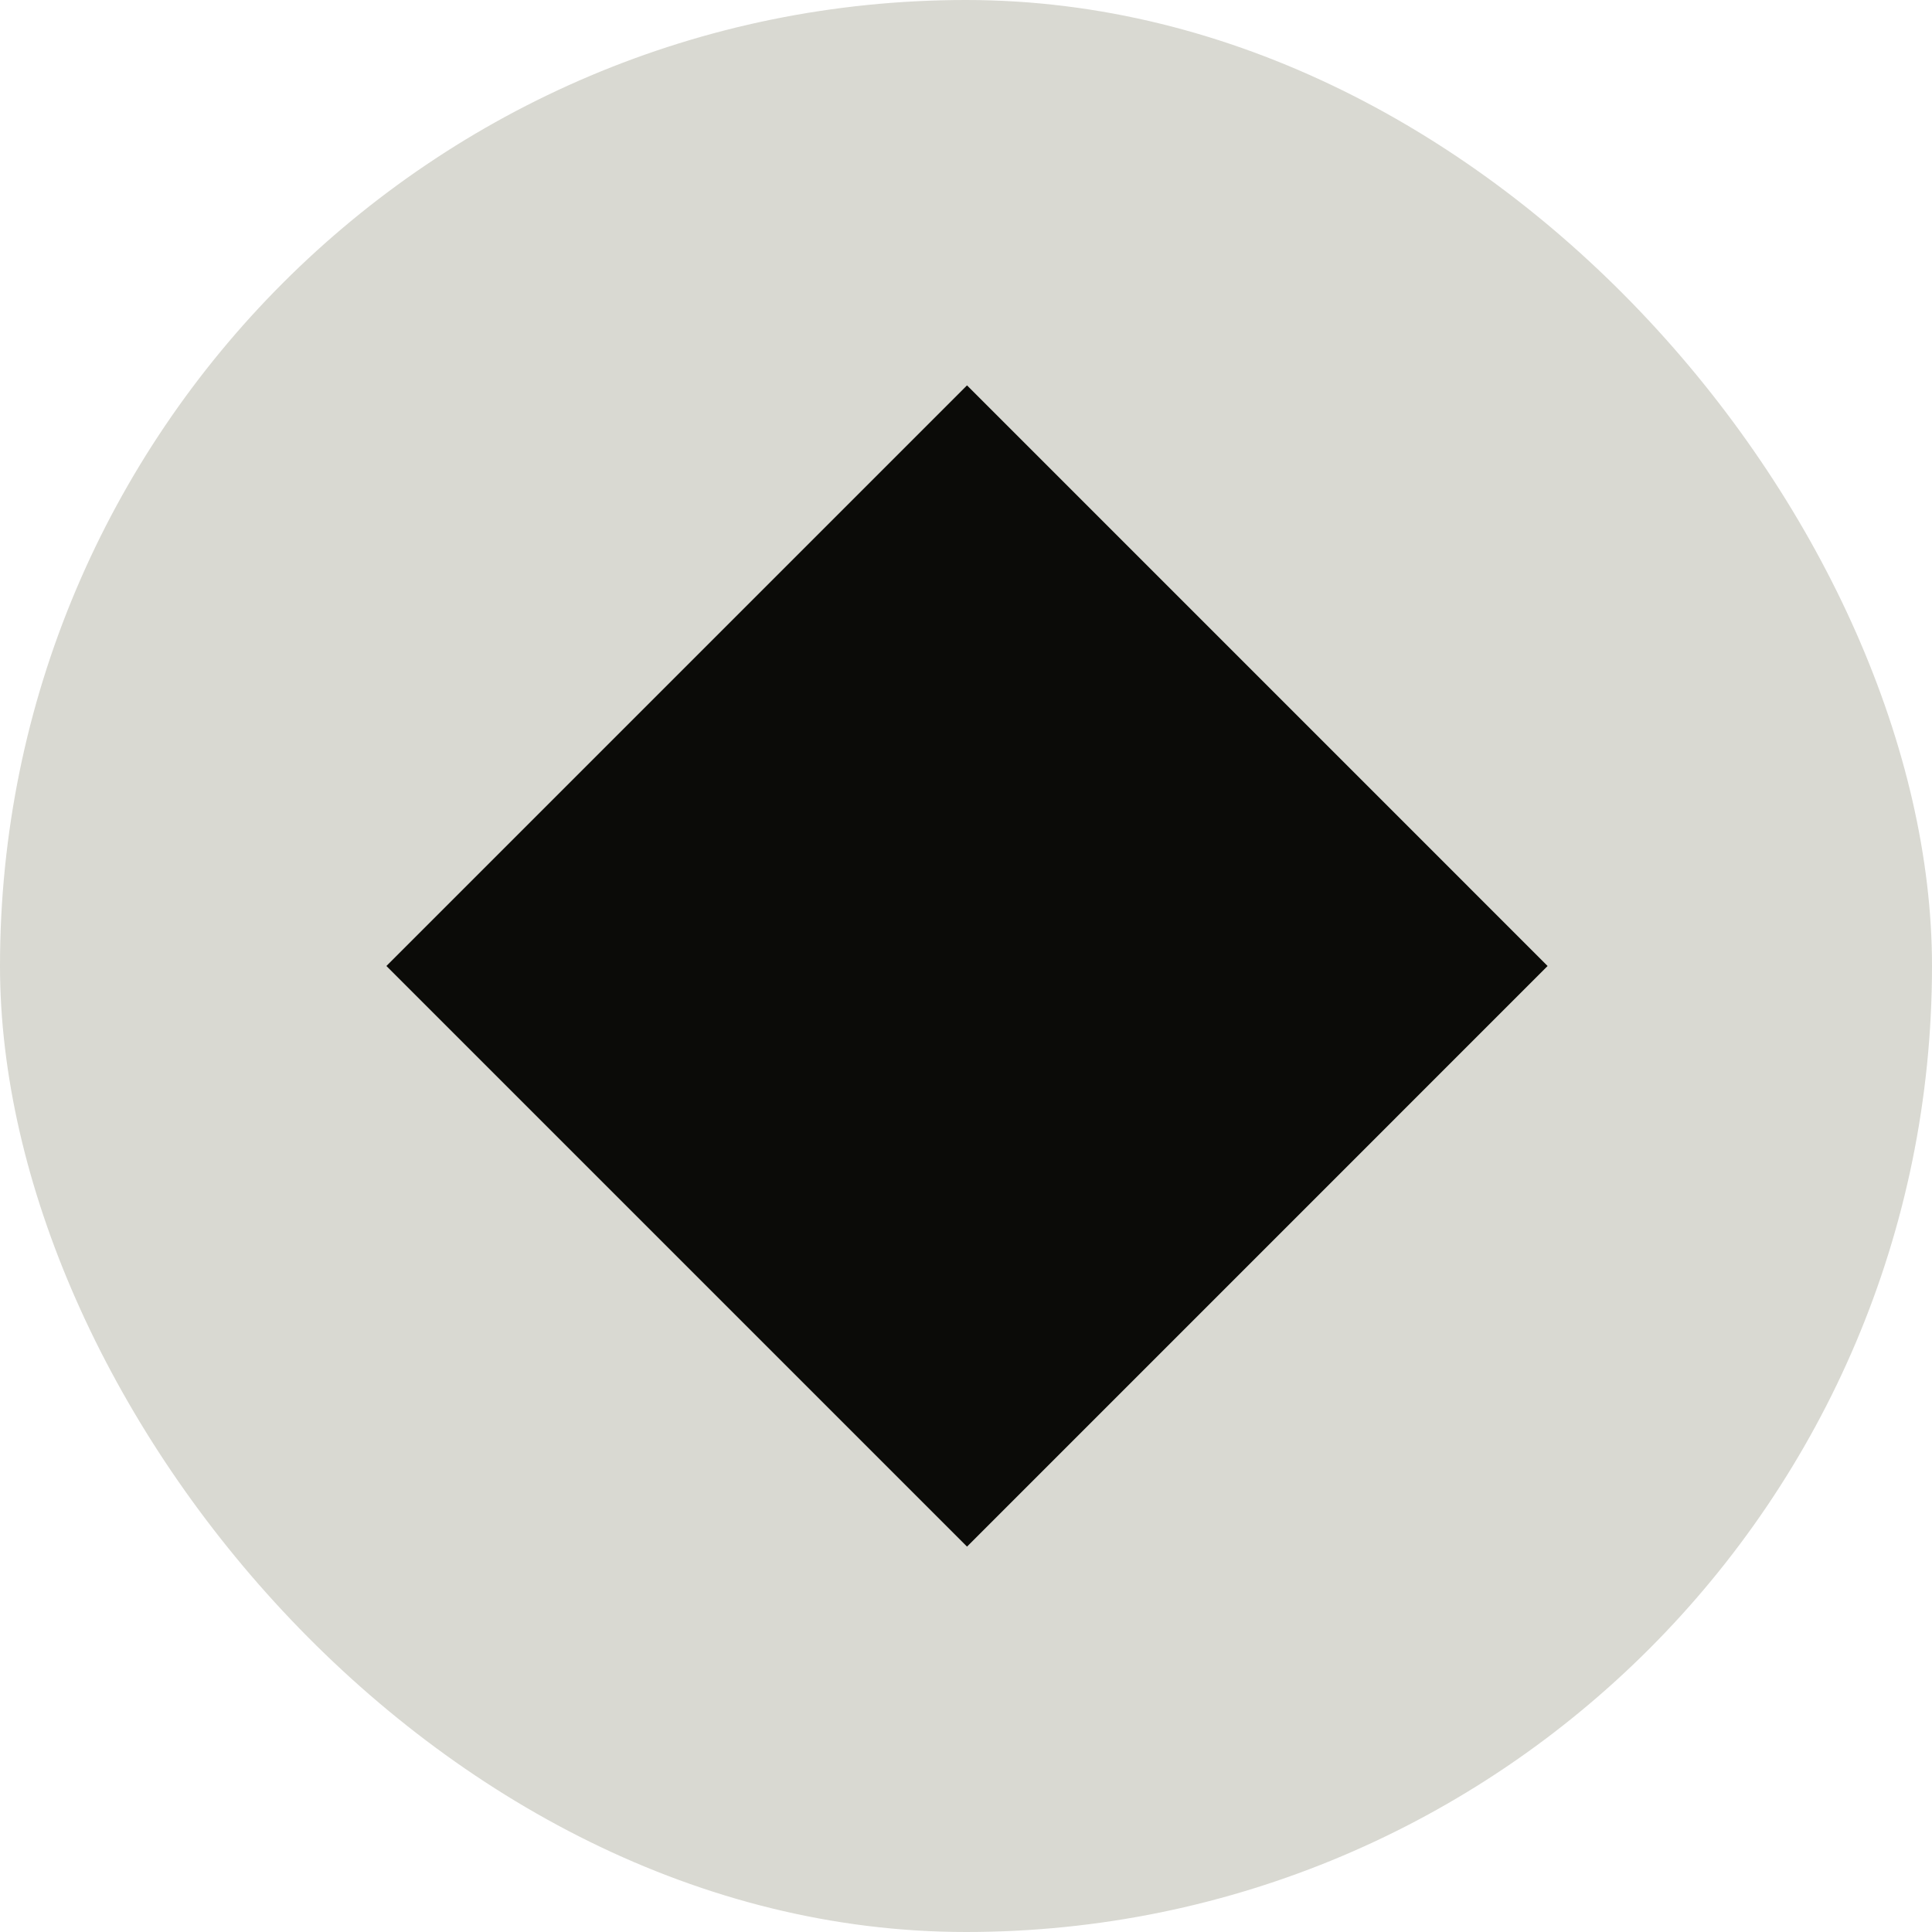
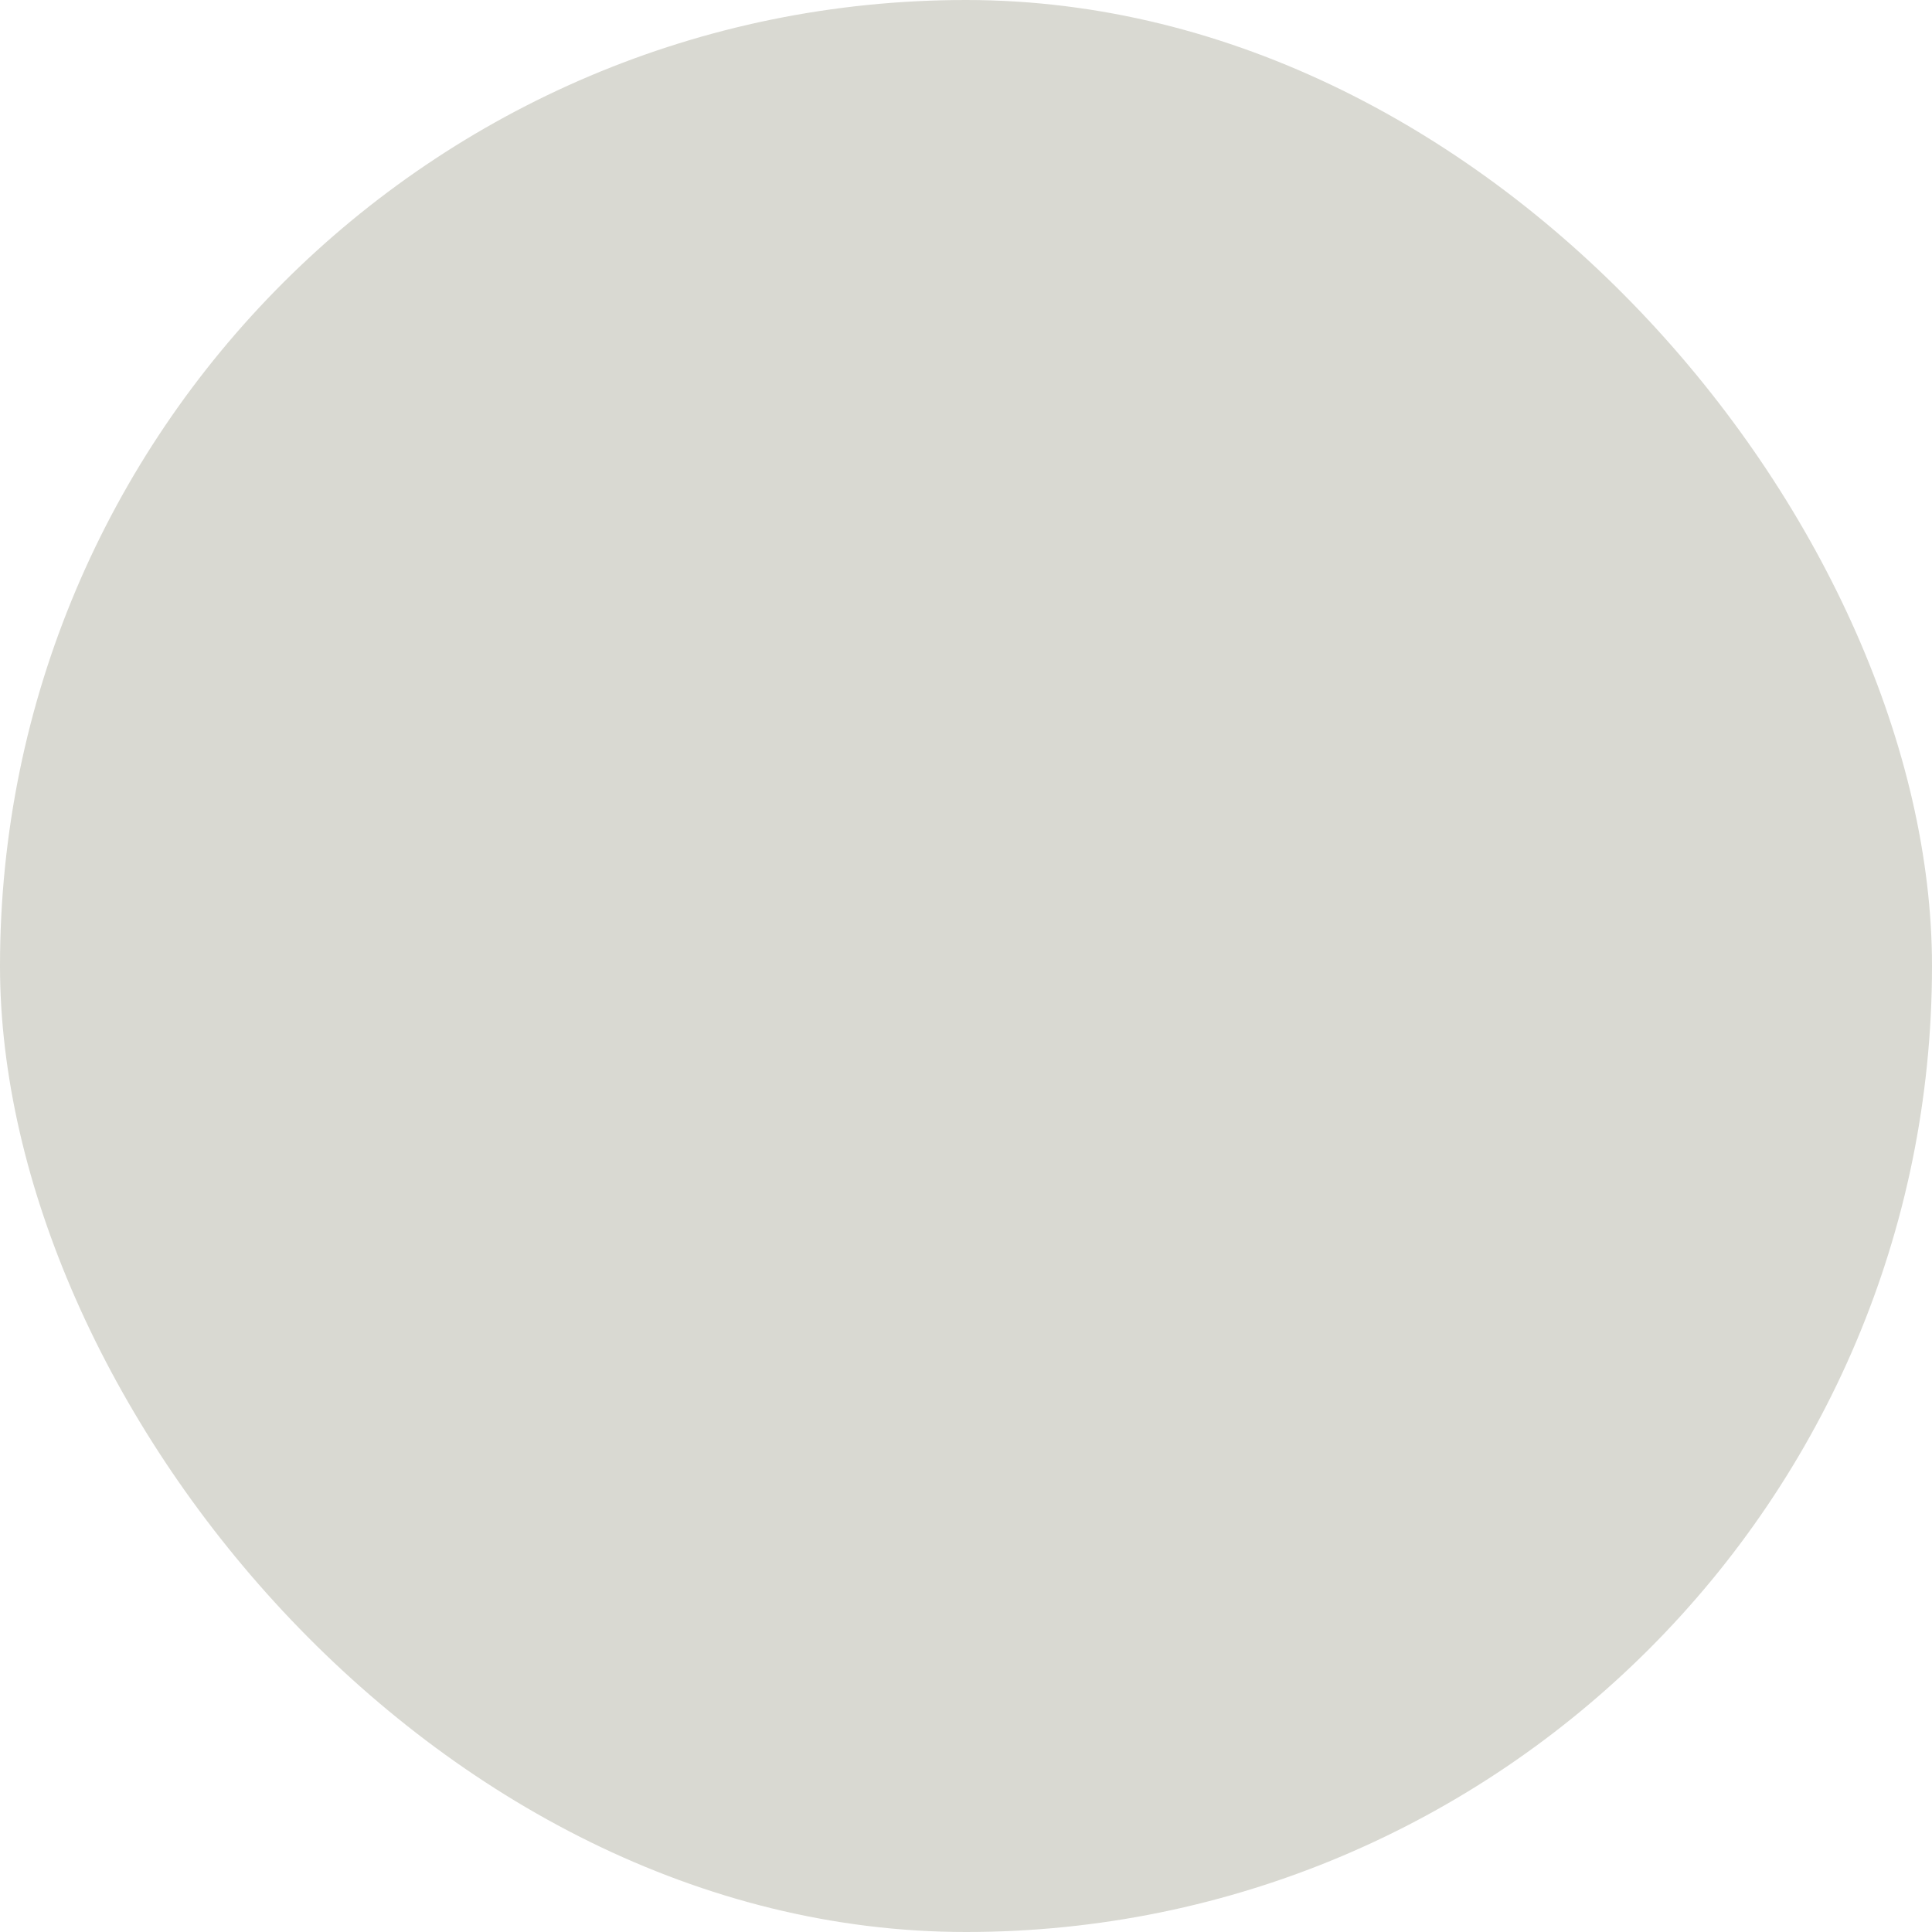
<svg xmlns="http://www.w3.org/2000/svg" width="80" height="80" viewBox="0 0 80 80" fill="none">
  <rect width="80" height="80" rx="40" fill="#D9D9D2" />
-   <path d="M16 40L40.042 15.958L64.083 40L40.042 64.042L16 40Z" fill="#0B0B08" />
</svg>